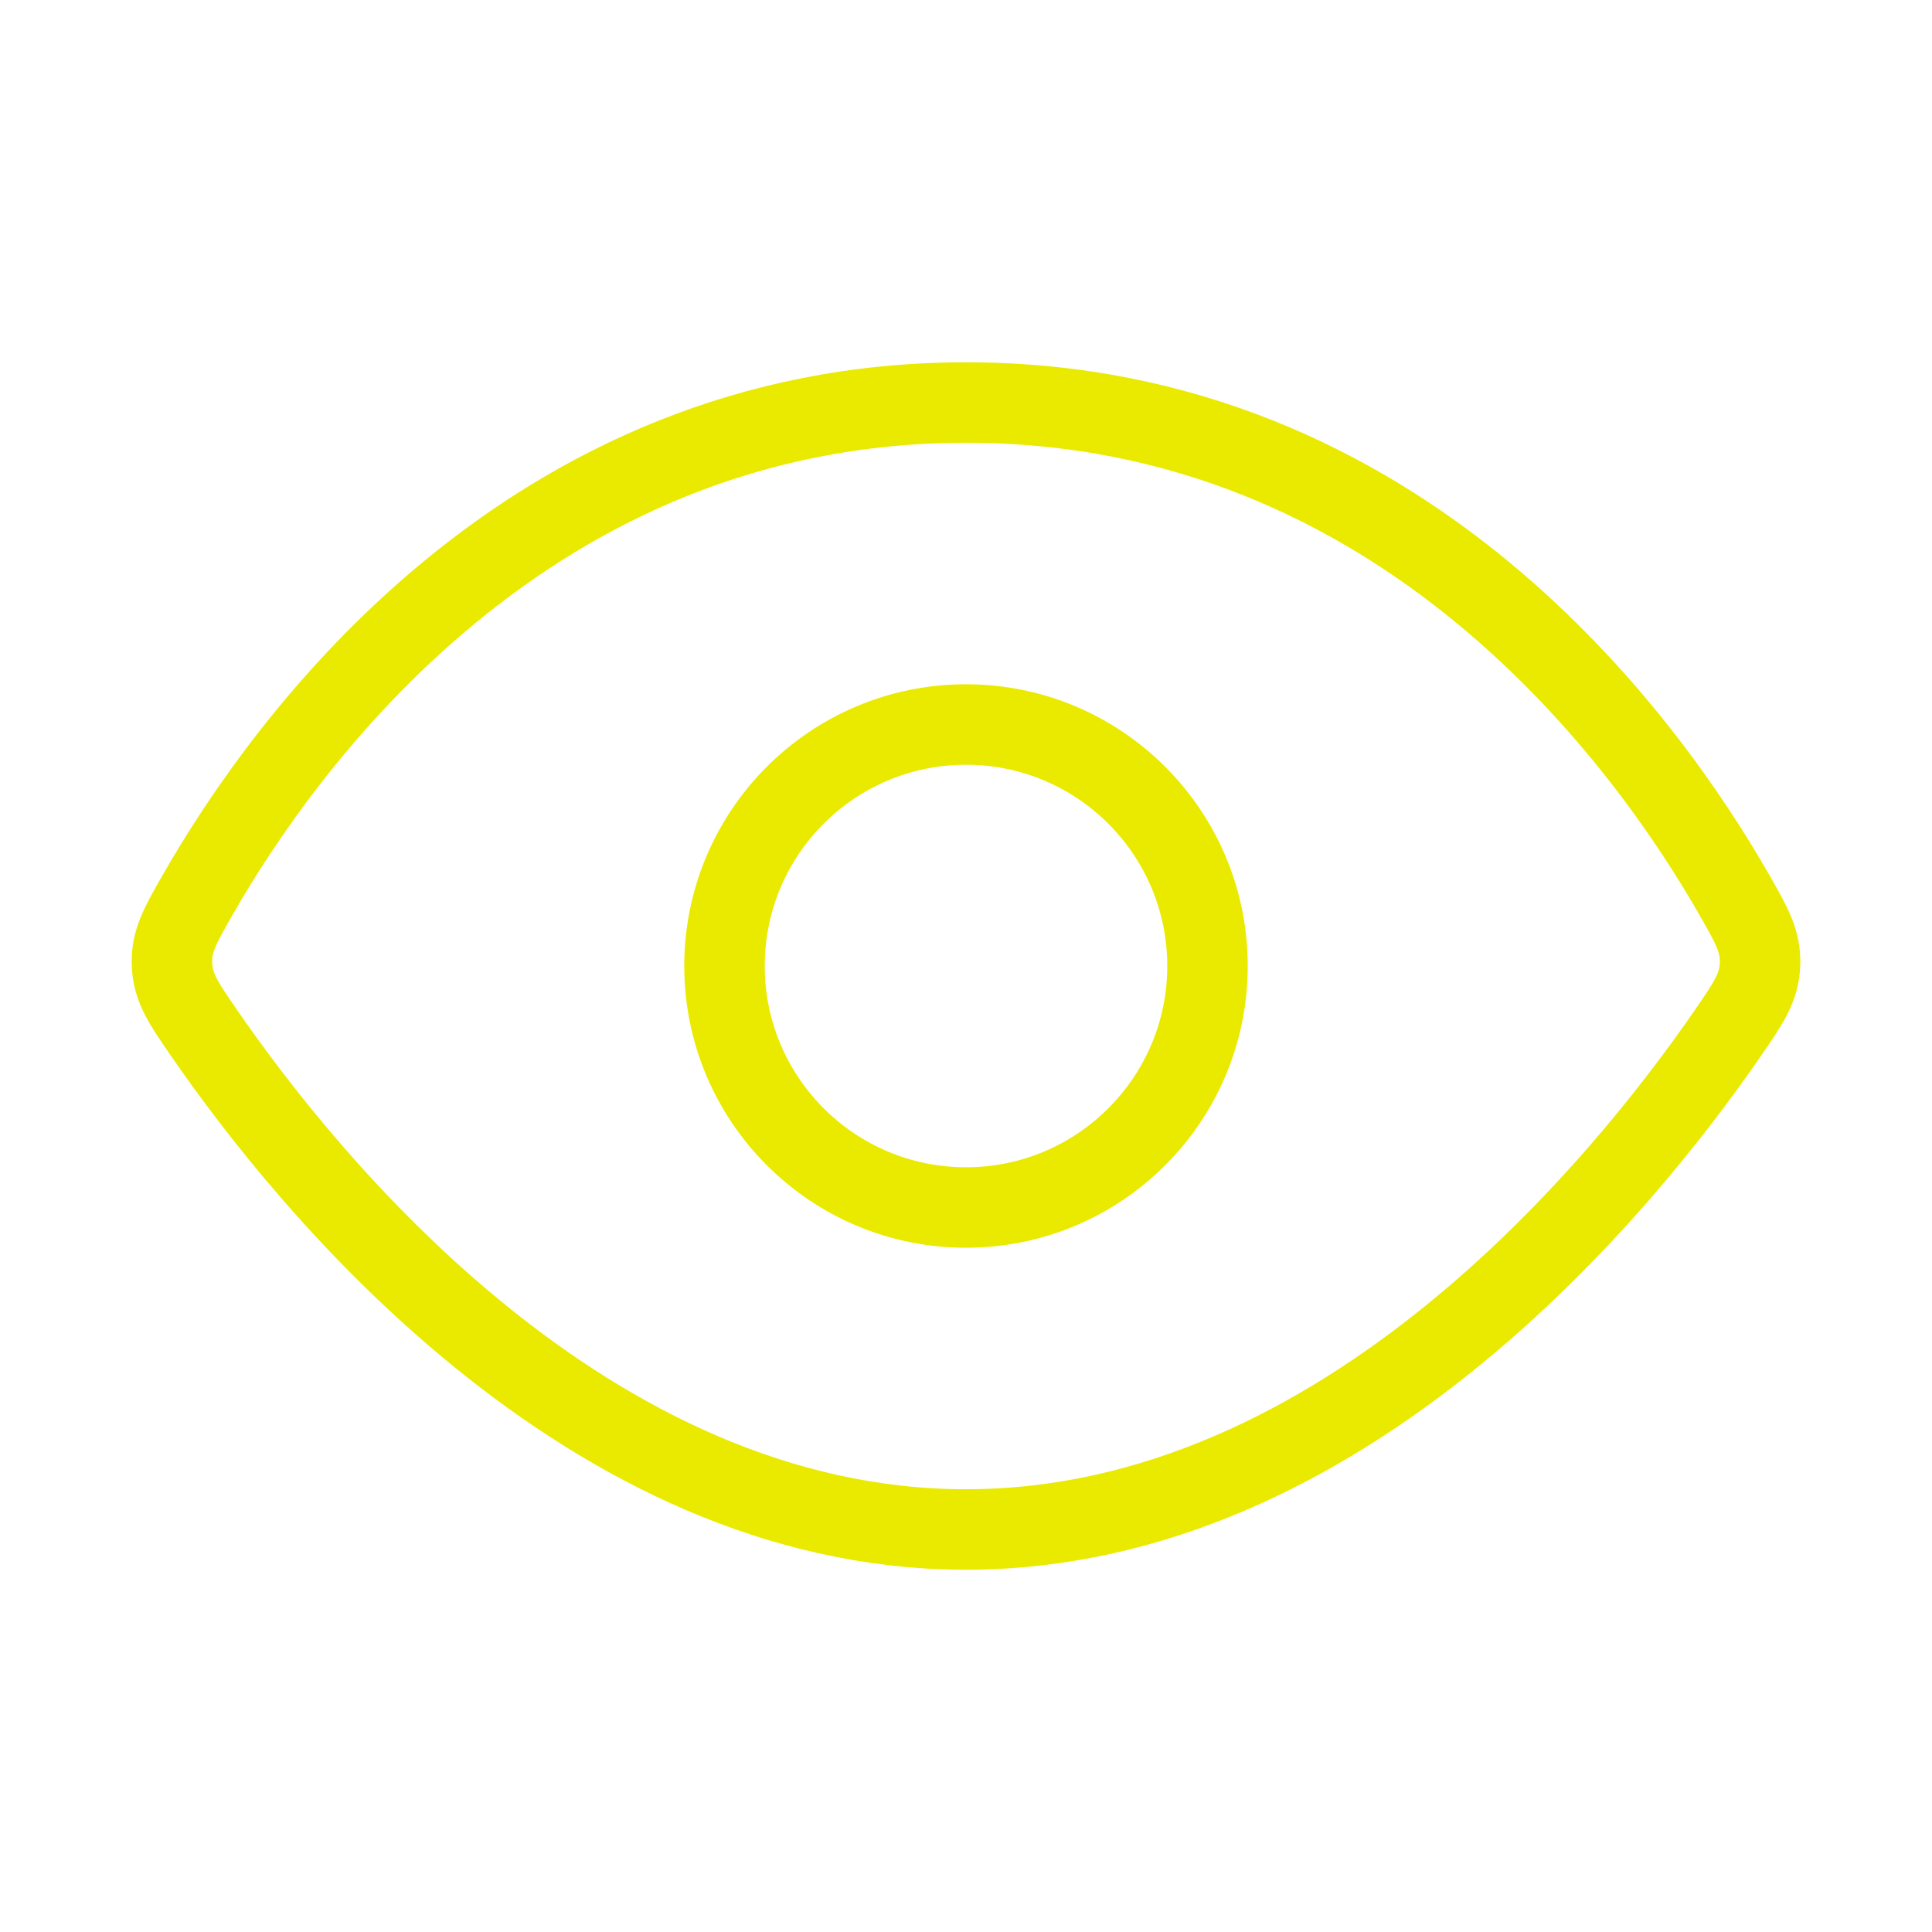
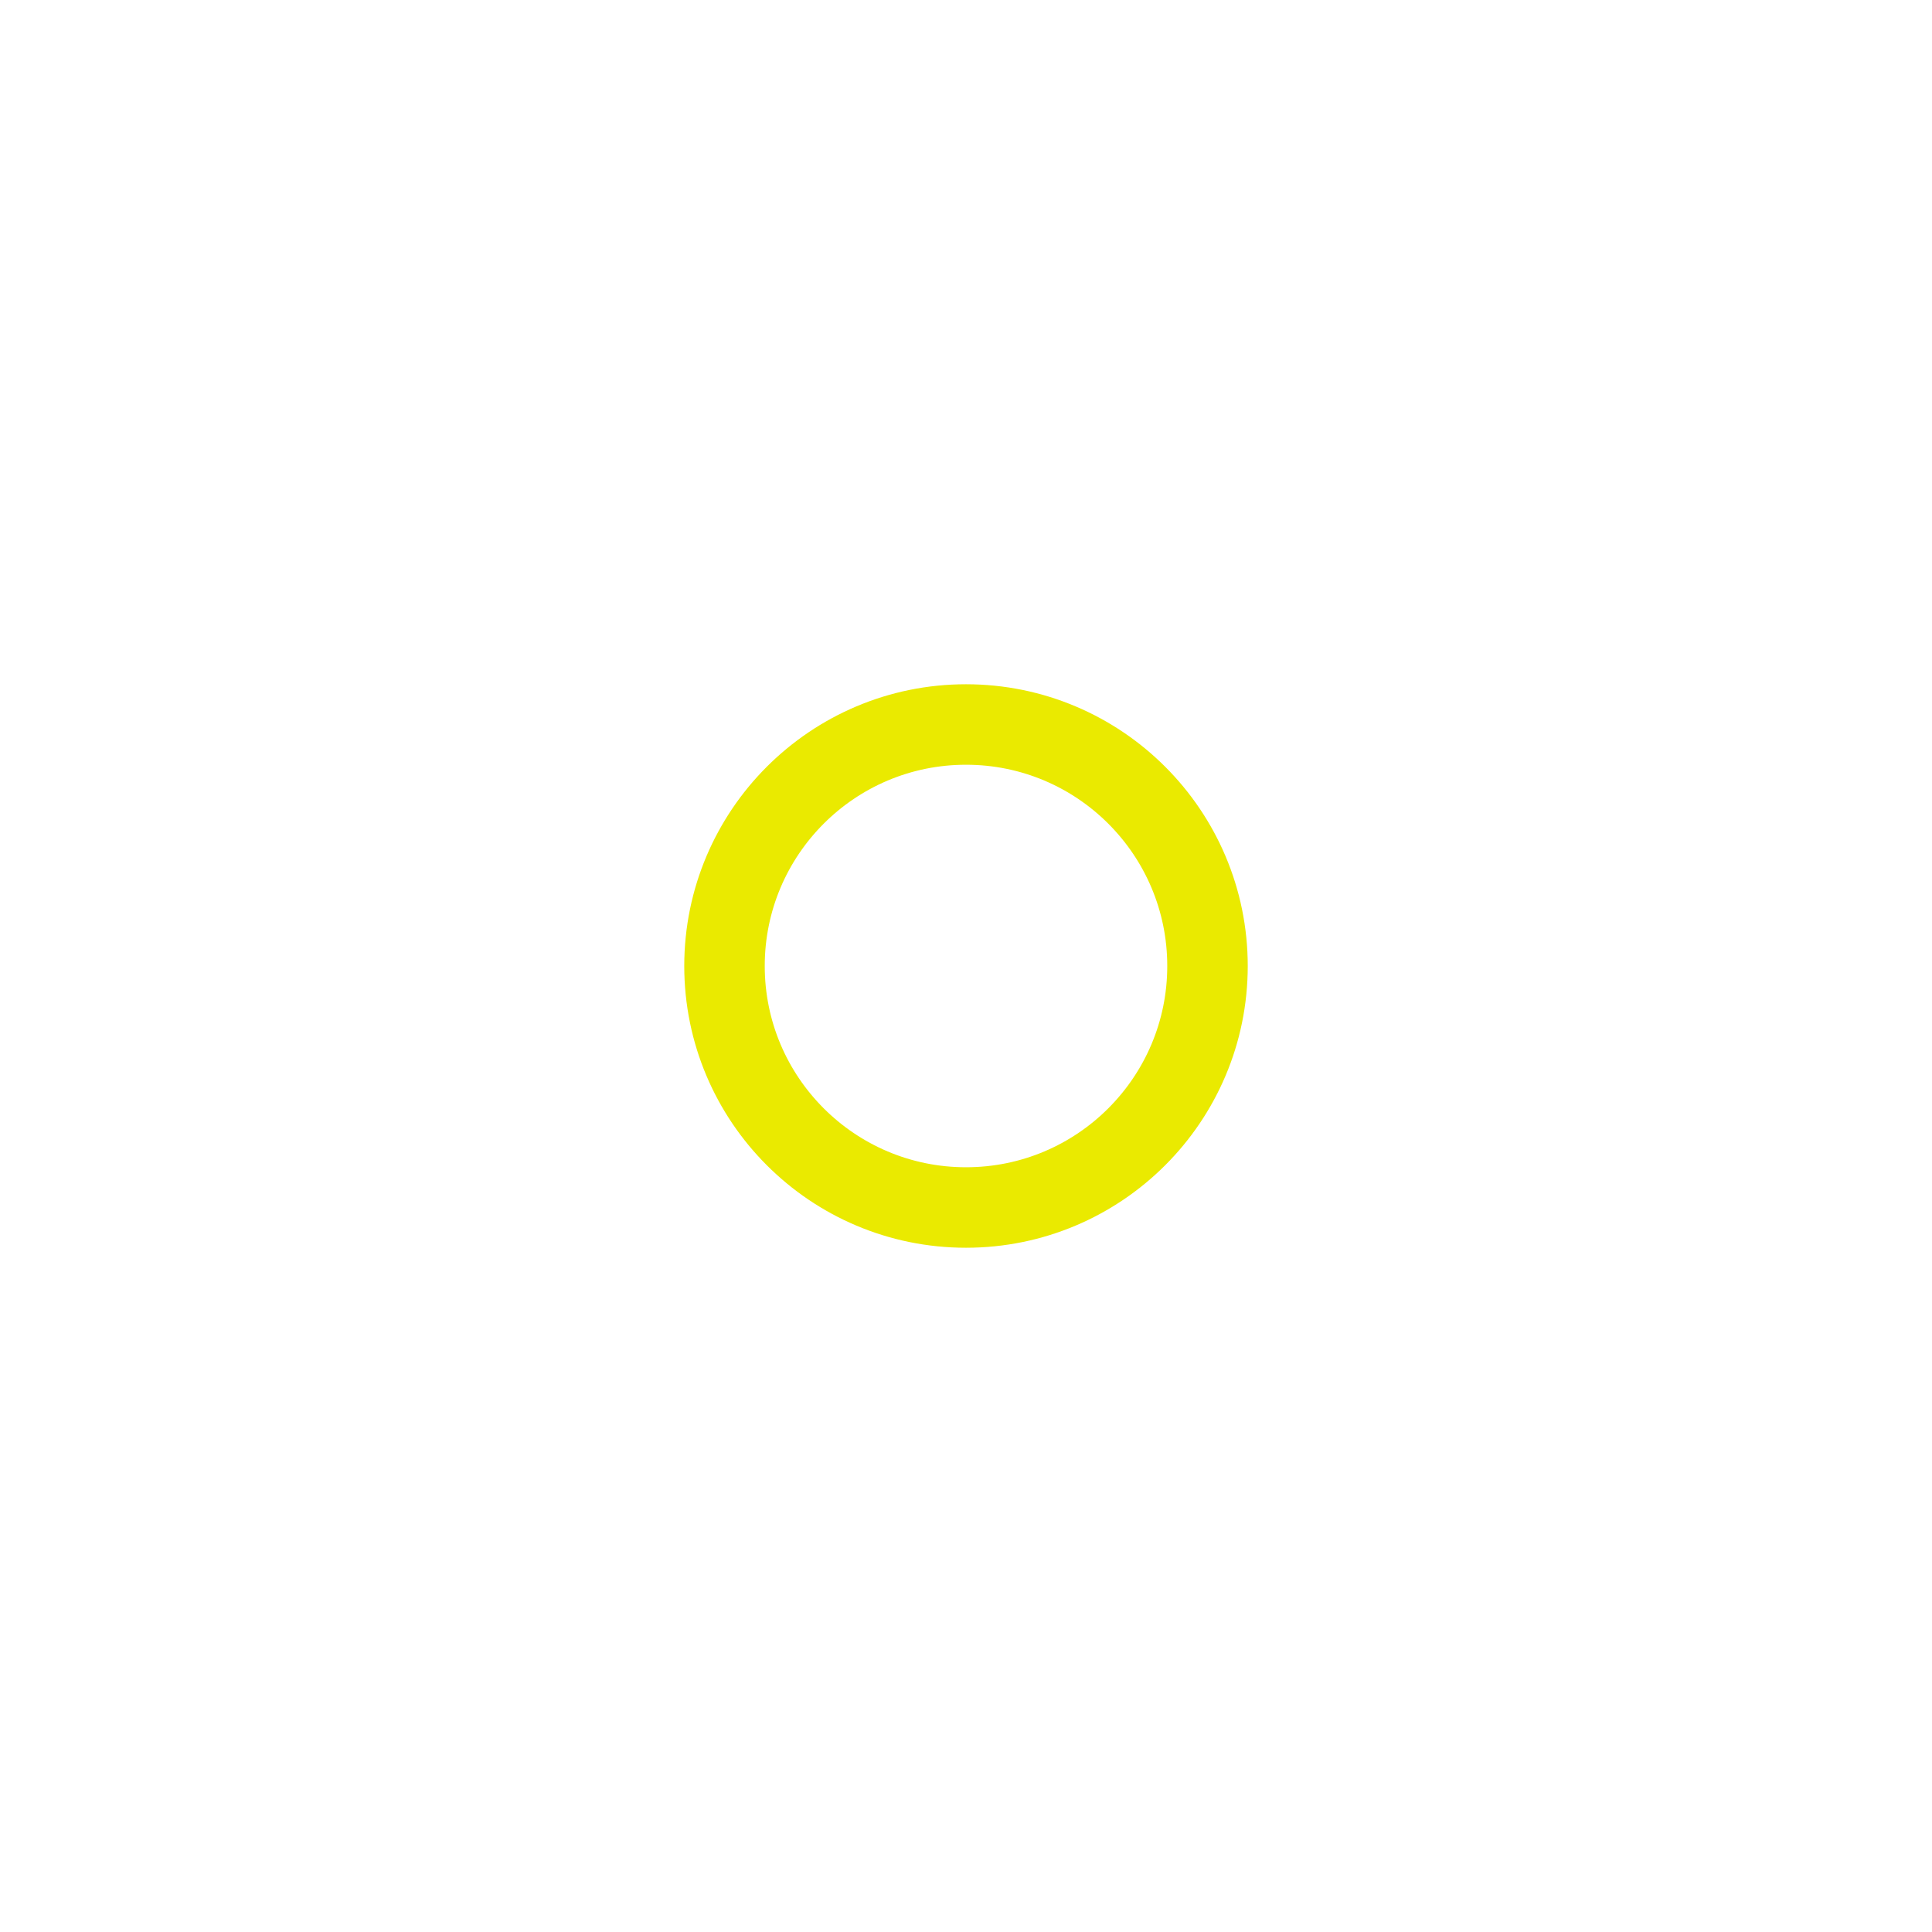
<svg xmlns="http://www.w3.org/2000/svg" width="44" height="44" viewBox="0 0 44 44" fill="none">
-   <path d="M22 9.167C12.019 9.167 6.473 16.93 4.502 20.38C4.097 21.088 3.895 21.442 3.917 21.97C3.939 22.498 4.177 22.843 4.653 23.533C7 26.938 13.372 34.833 22 34.833C30.628 34.833 37 26.938 39.347 23.533C39.822 22.843 40.06 22.498 40.083 21.97C40.105 21.442 39.903 21.088 39.498 20.38C37.526 16.93 31.981 9.167 22 9.167Z" stroke="#EAEA00" stroke-width="1.833" />
  <circle cx="22" cy="22" r="5.5" stroke="#EAEA00" stroke-width="1.833" />
</svg>